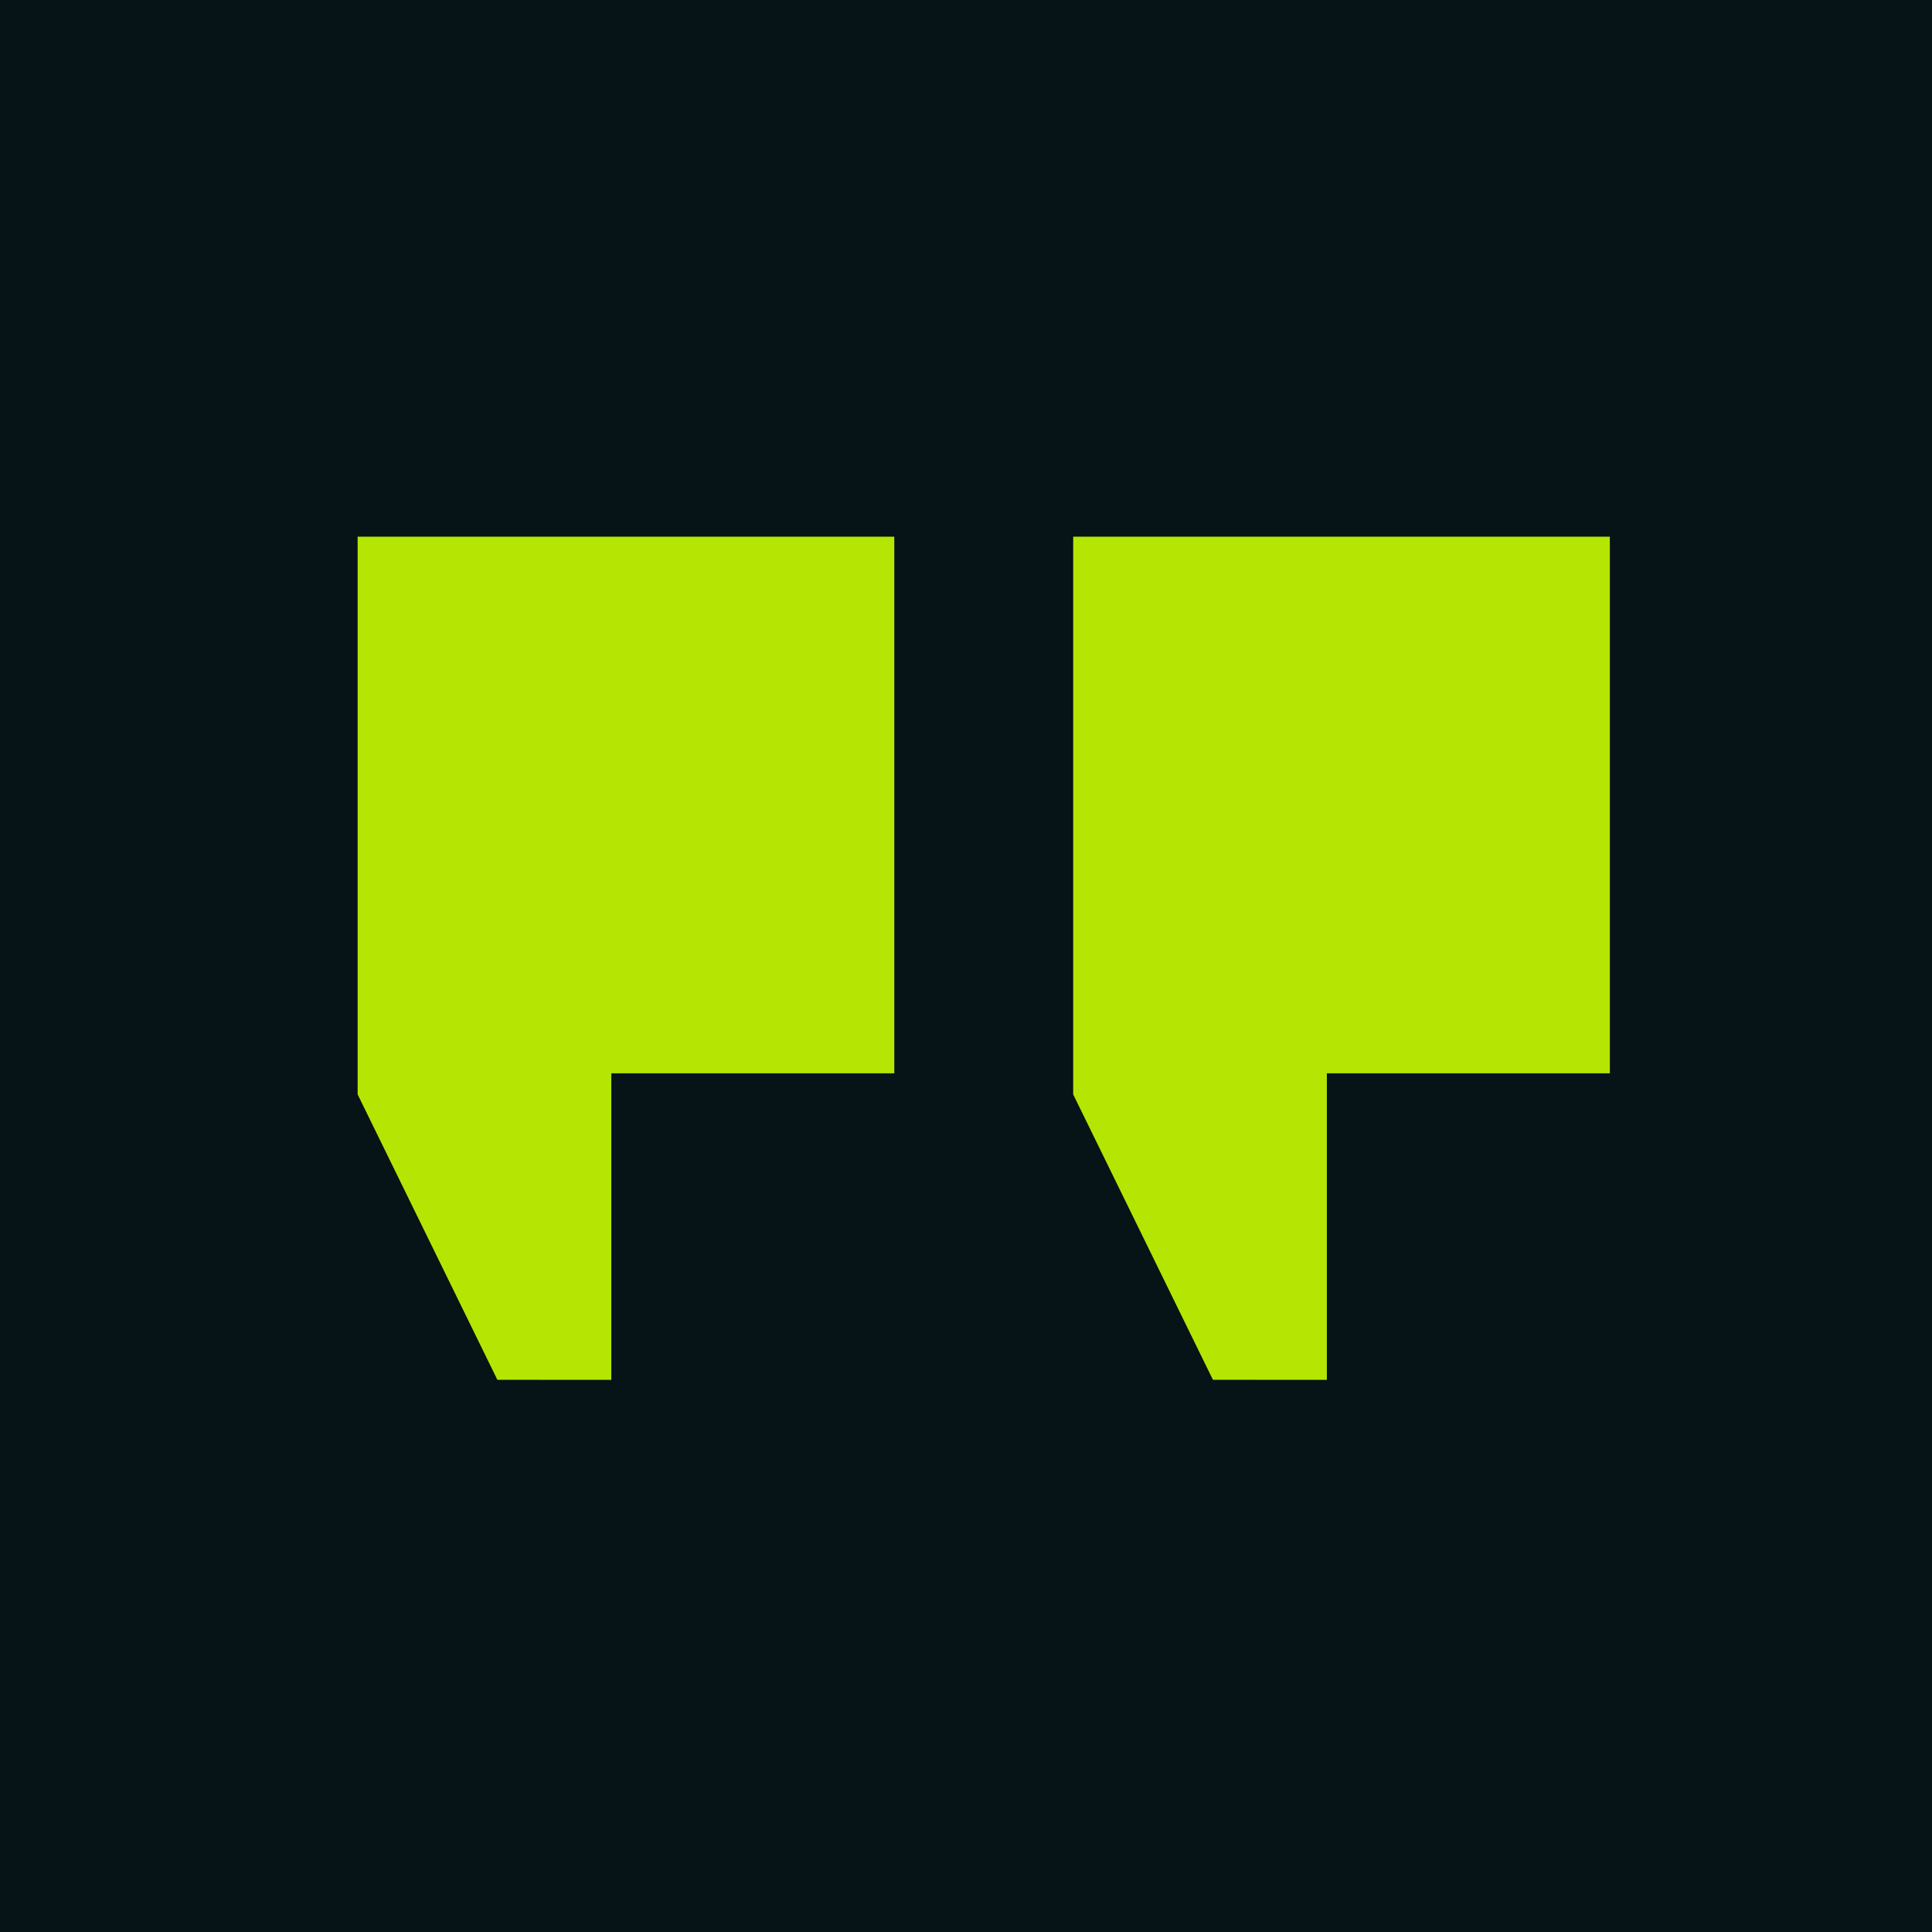
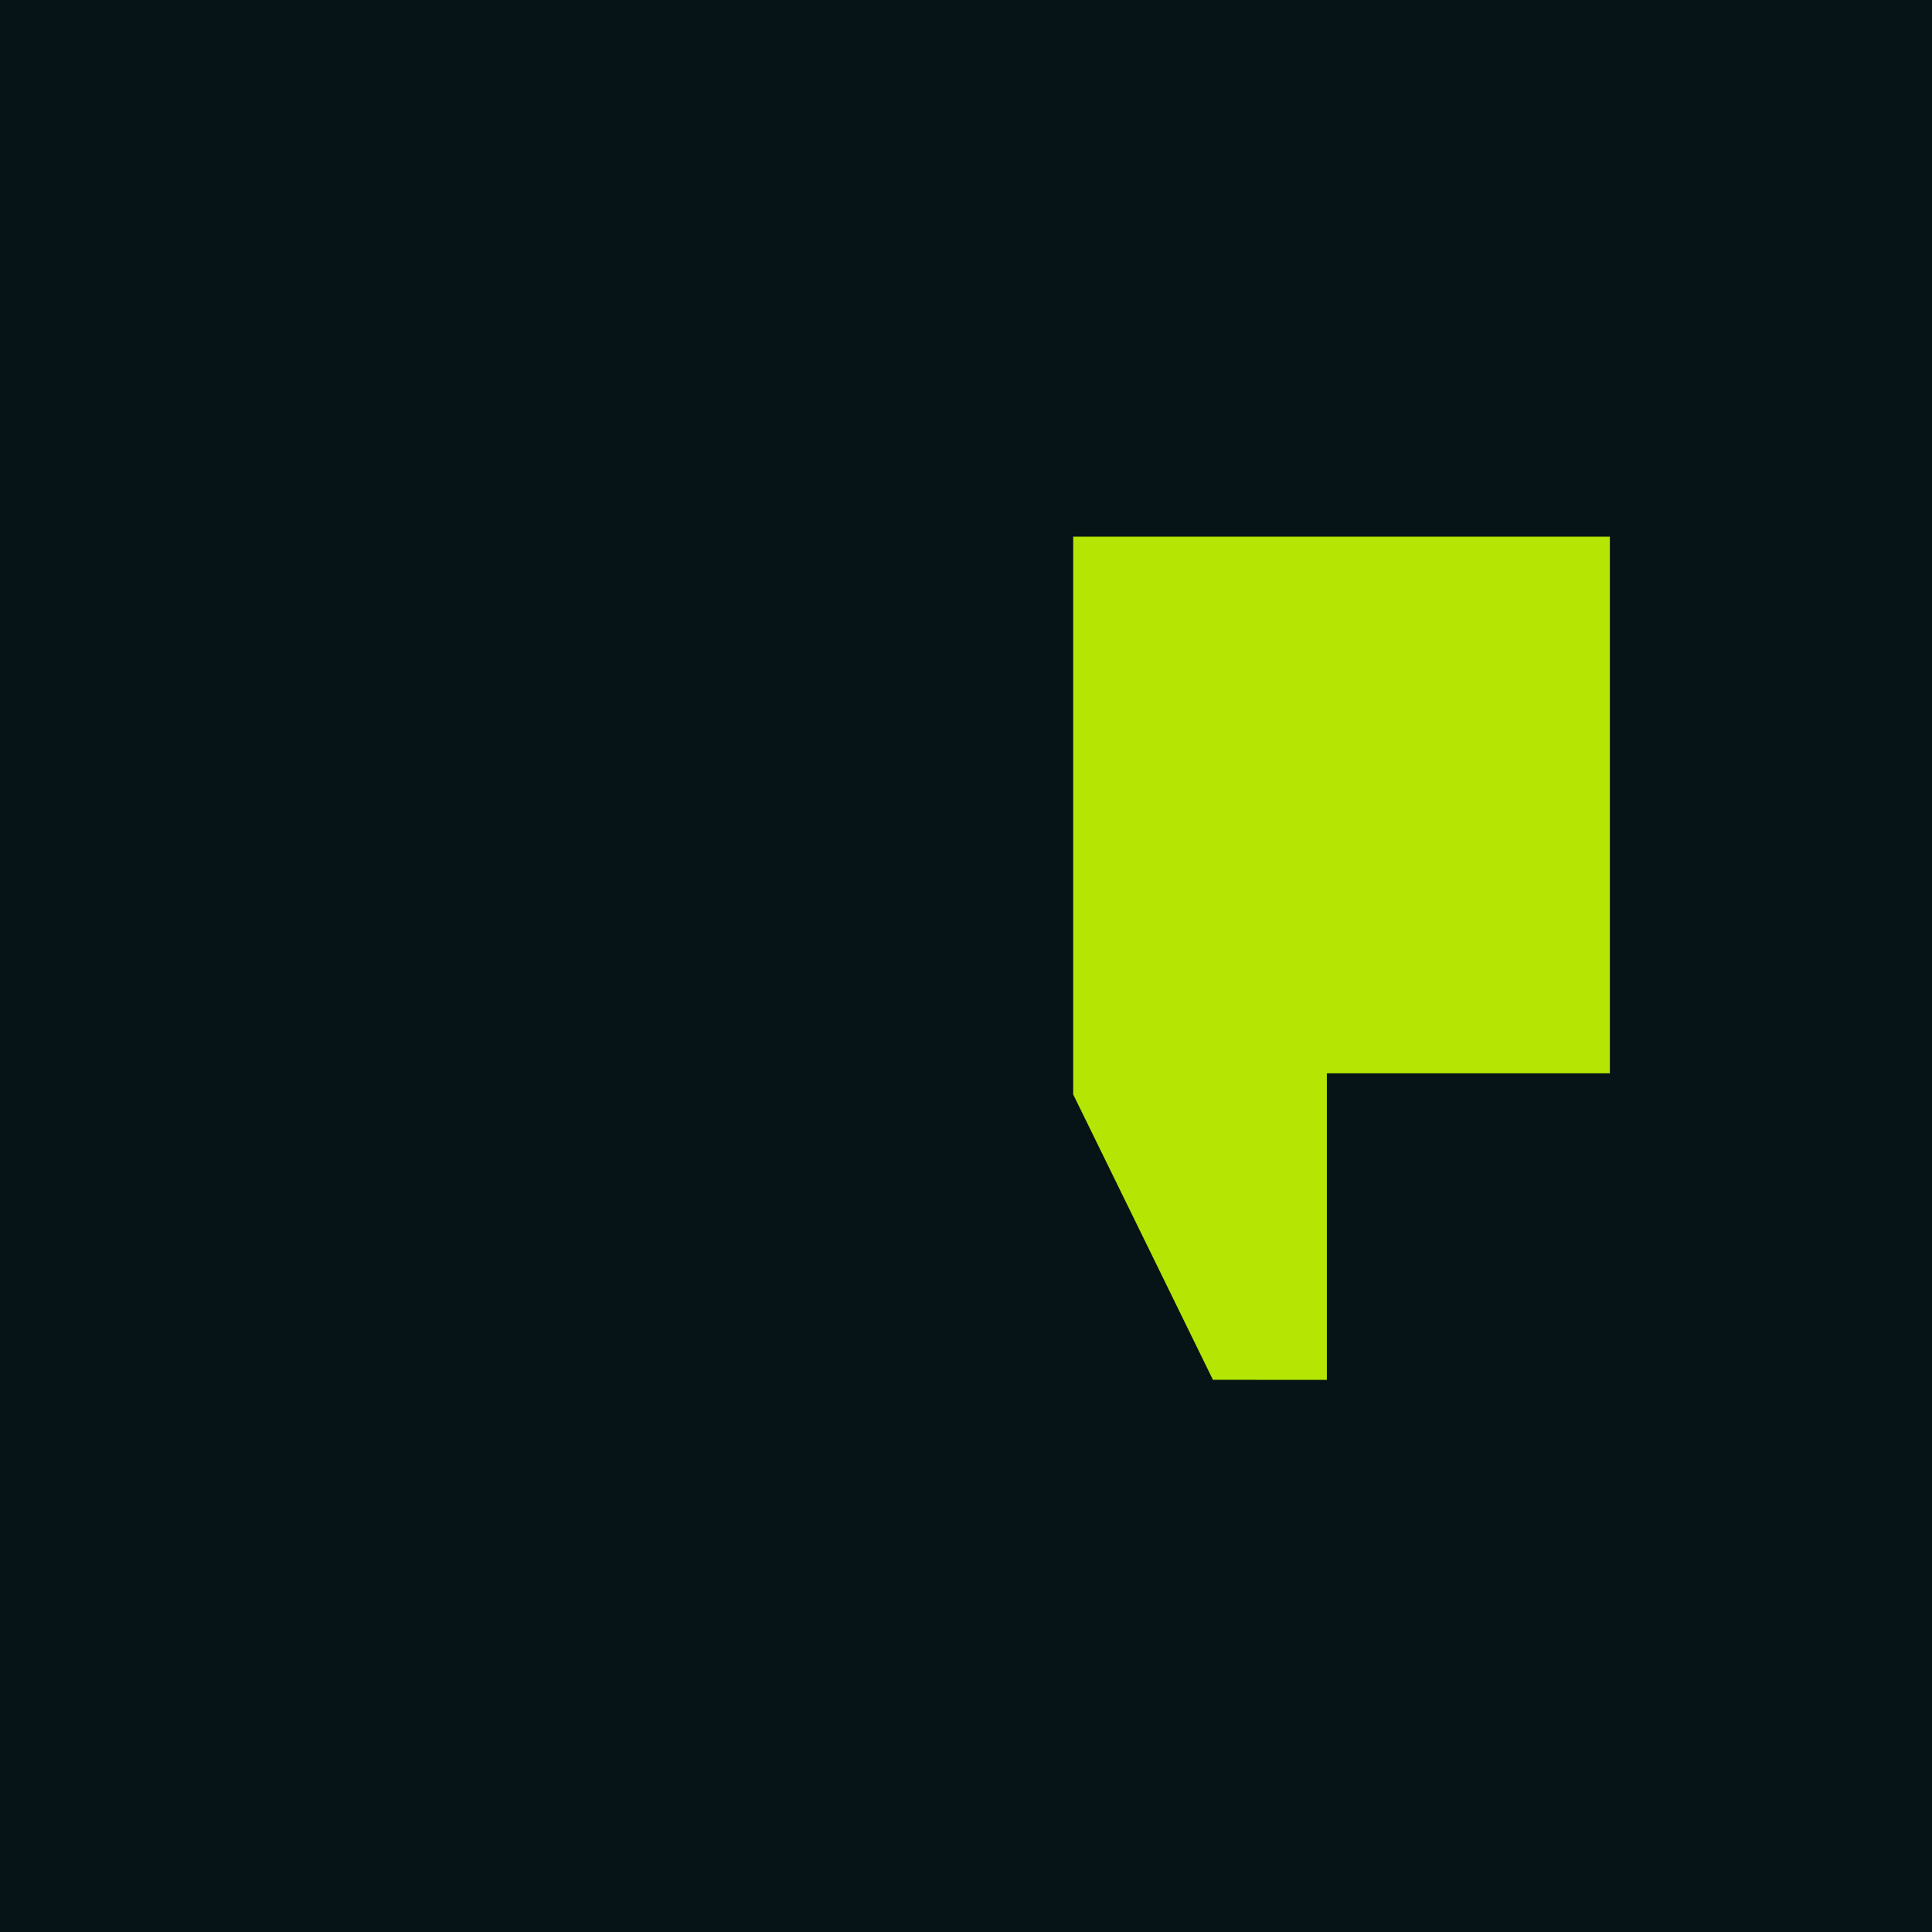
<svg xmlns="http://www.w3.org/2000/svg" width="54" height="54" viewBox="0 0 54 54">
  <g id="Quotes_Testimonials" data-name="Quotes Testimonials" transform="translate(-374 -3571)">
    <rect id="Rectangle_464" data-name="Rectangle 464" width="54" height="54" transform="translate(374 3571)" fill="#061317" />
    <g id="Group_668" data-name="Group 668" transform="translate(15.002 2)">
-       <path id="Union_1" data-name="Union 1" d="M19024.9,20667.566l-3.906-7.977V20644h15v15h-7.91v8.568Z" transform="translate(-18652 -17060)" fill="#b5e603" />
      <path id="Union_2" data-name="Union 2" d="M19024.9,20667.566l-3.906-7.977V20644h15v15h-7.91v8.568Z" transform="translate(-18632 -17060)" fill="#b5e603" />
    </g>
  </g>
</svg>